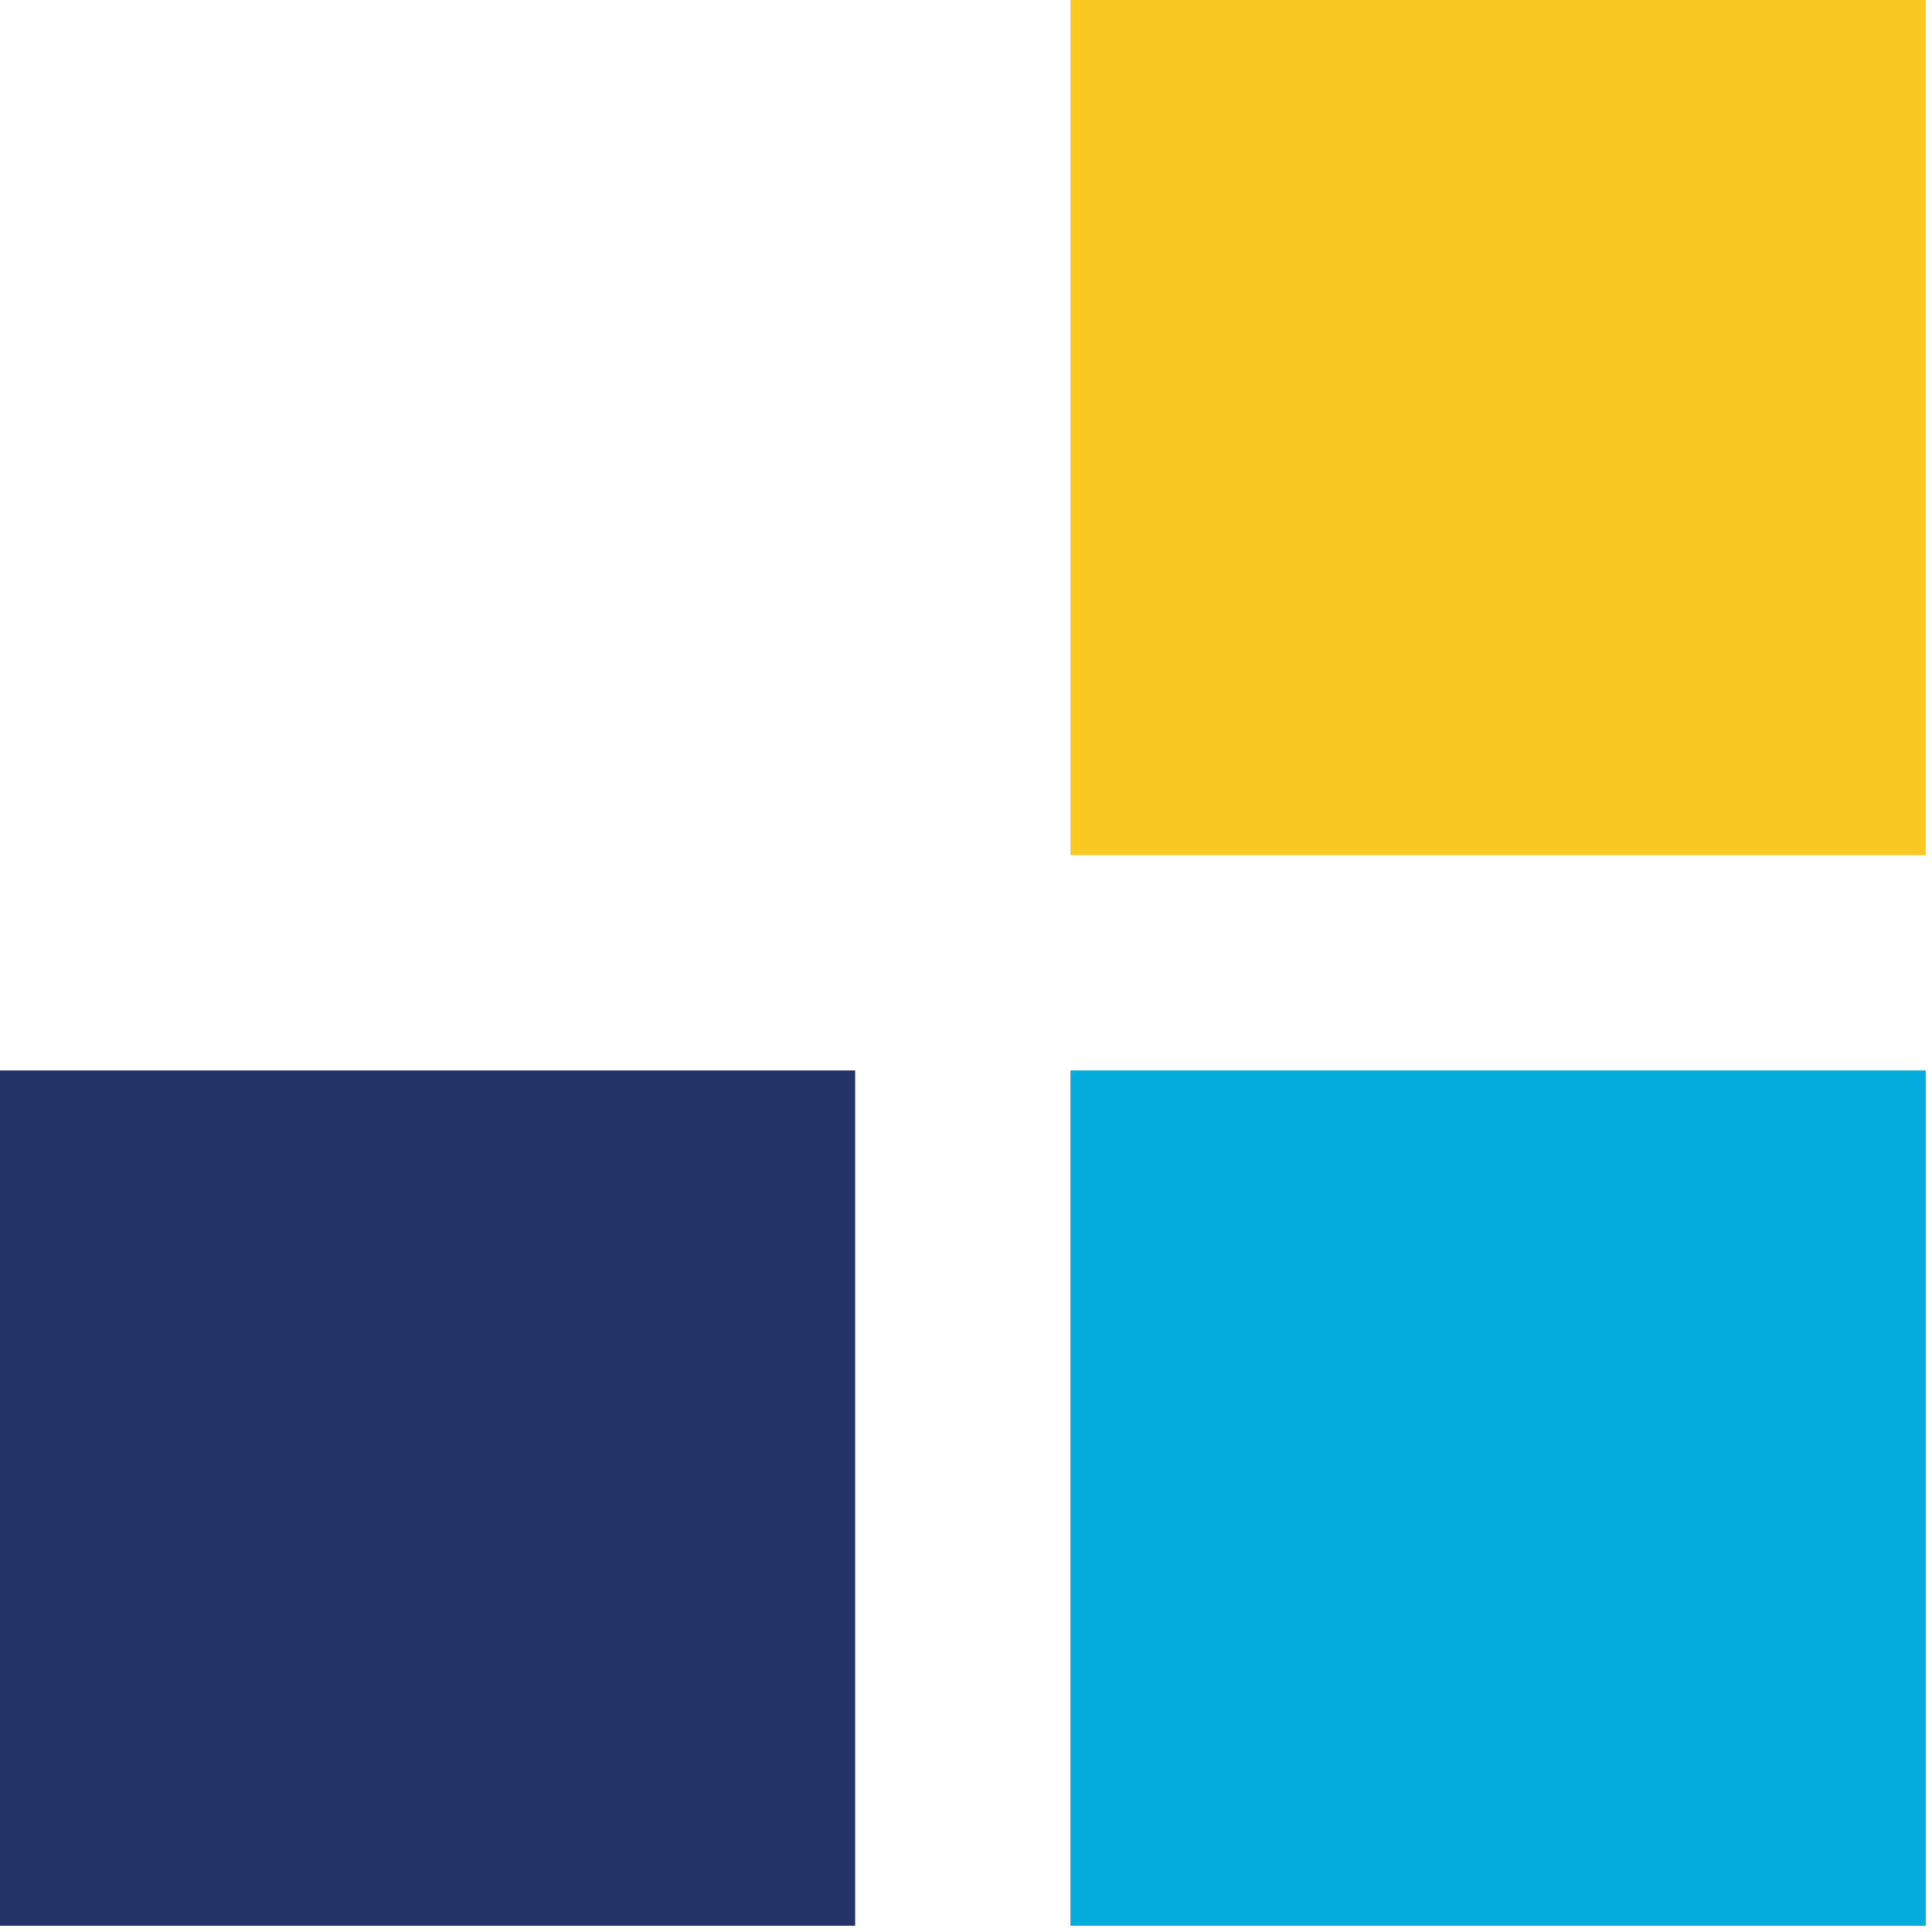
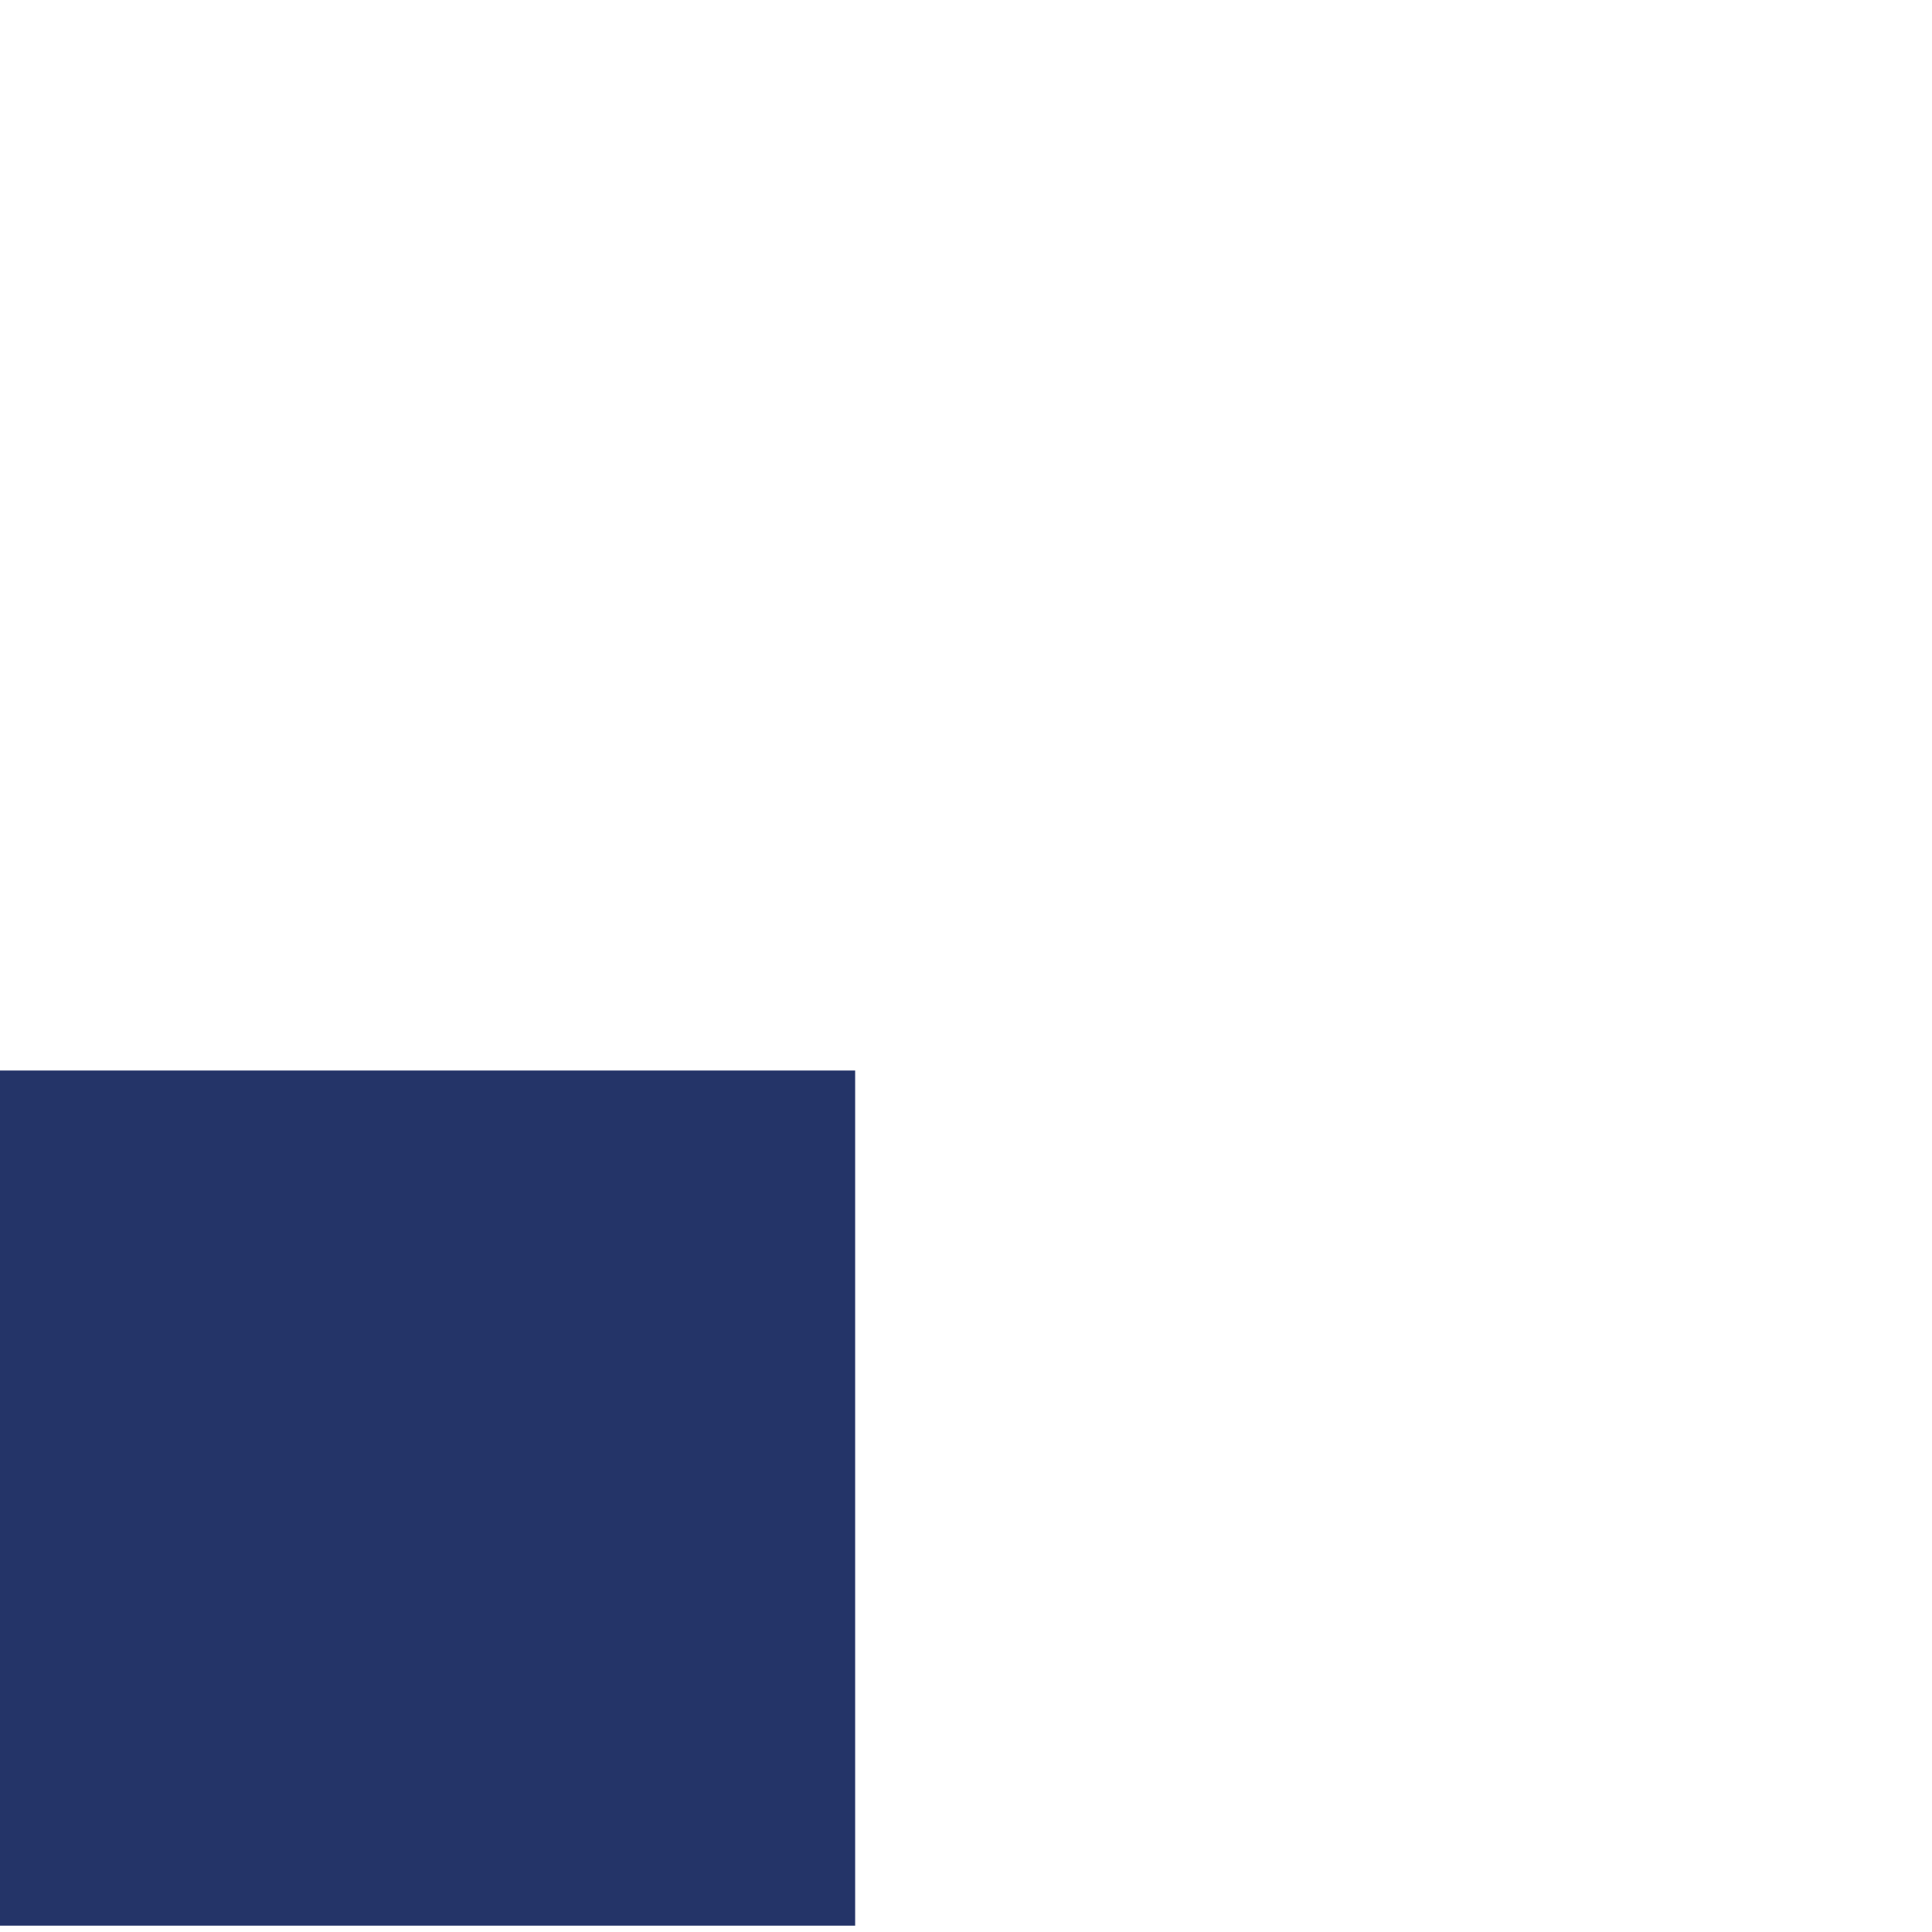
<svg xmlns="http://www.w3.org/2000/svg" version="1.1" x="0px" y="0px" viewBox="0 0 30.5 30.5" enable-background="new 0 0 30.5 30.5" xml:space="preserve">
-   <rect fill="#03ACDD" x="16.9" y="16.9" class="st0" width="13.5" height="13.5" />
  <rect fill="#243468" y="16.9" class="st1" width="13.5" height="13.5" />
-   <rect fill="#F9C821" x="16.9" class="st2" width="13.5" height="13.5" />
</svg>